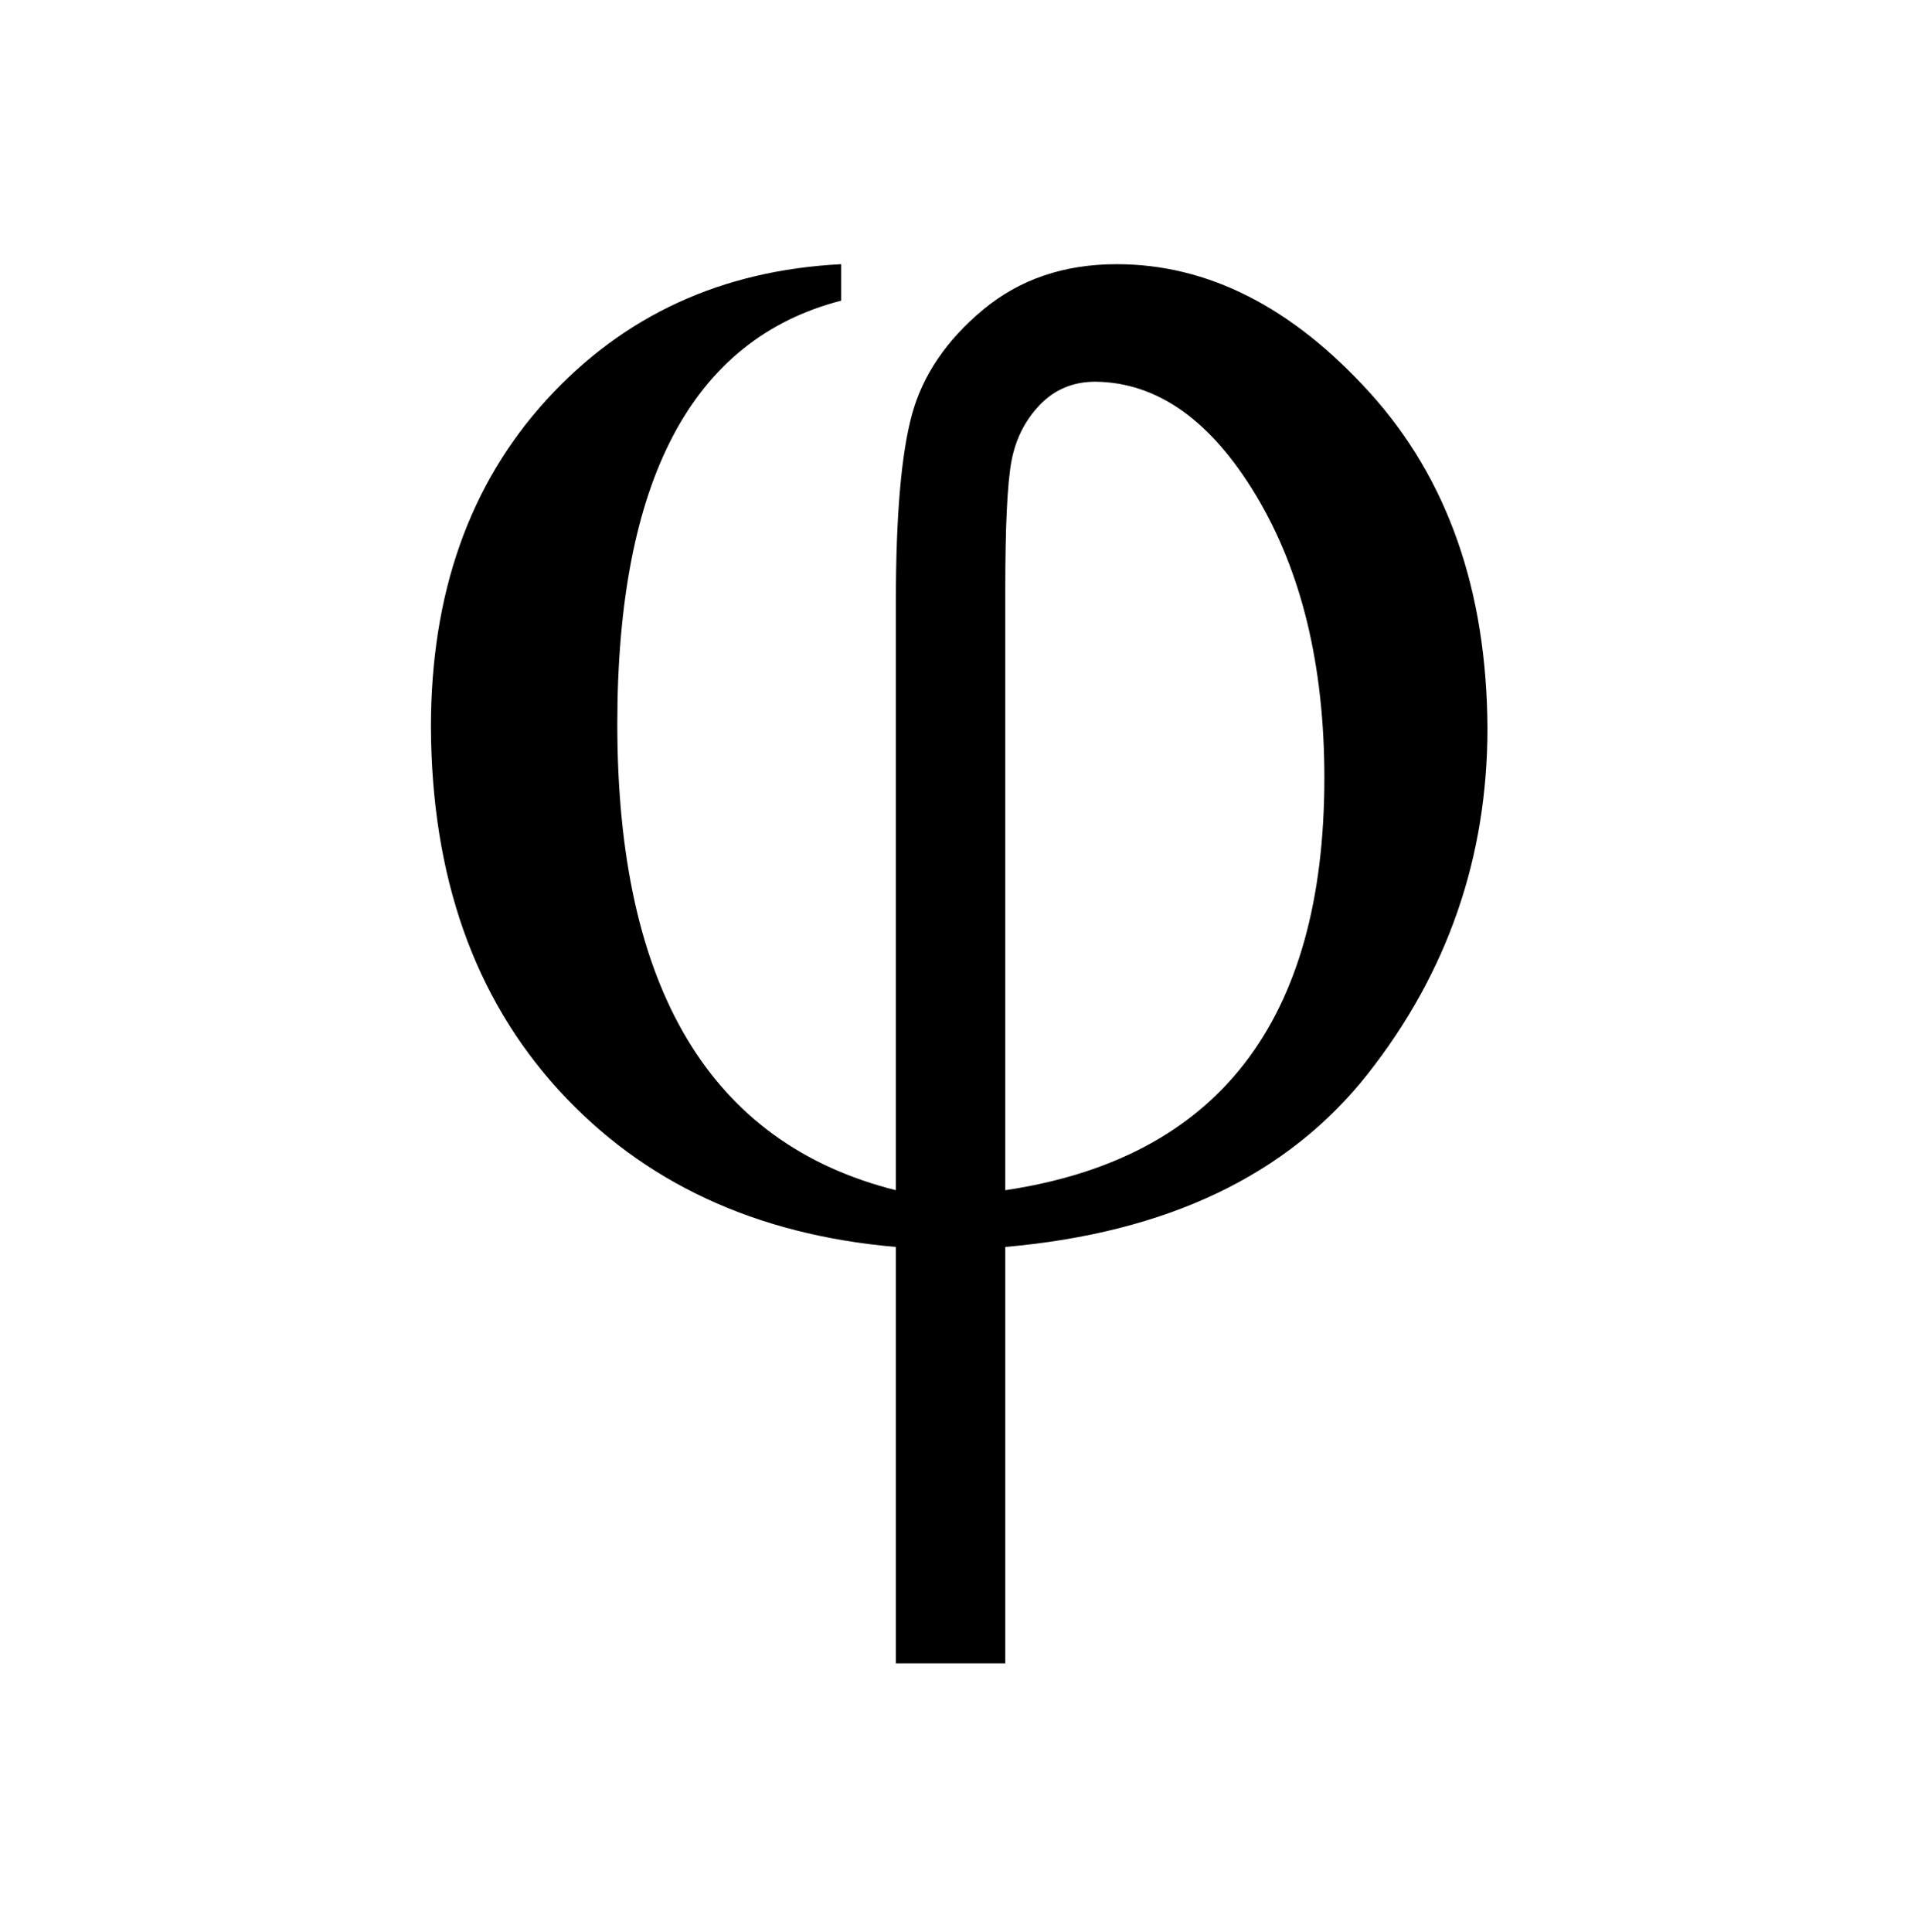
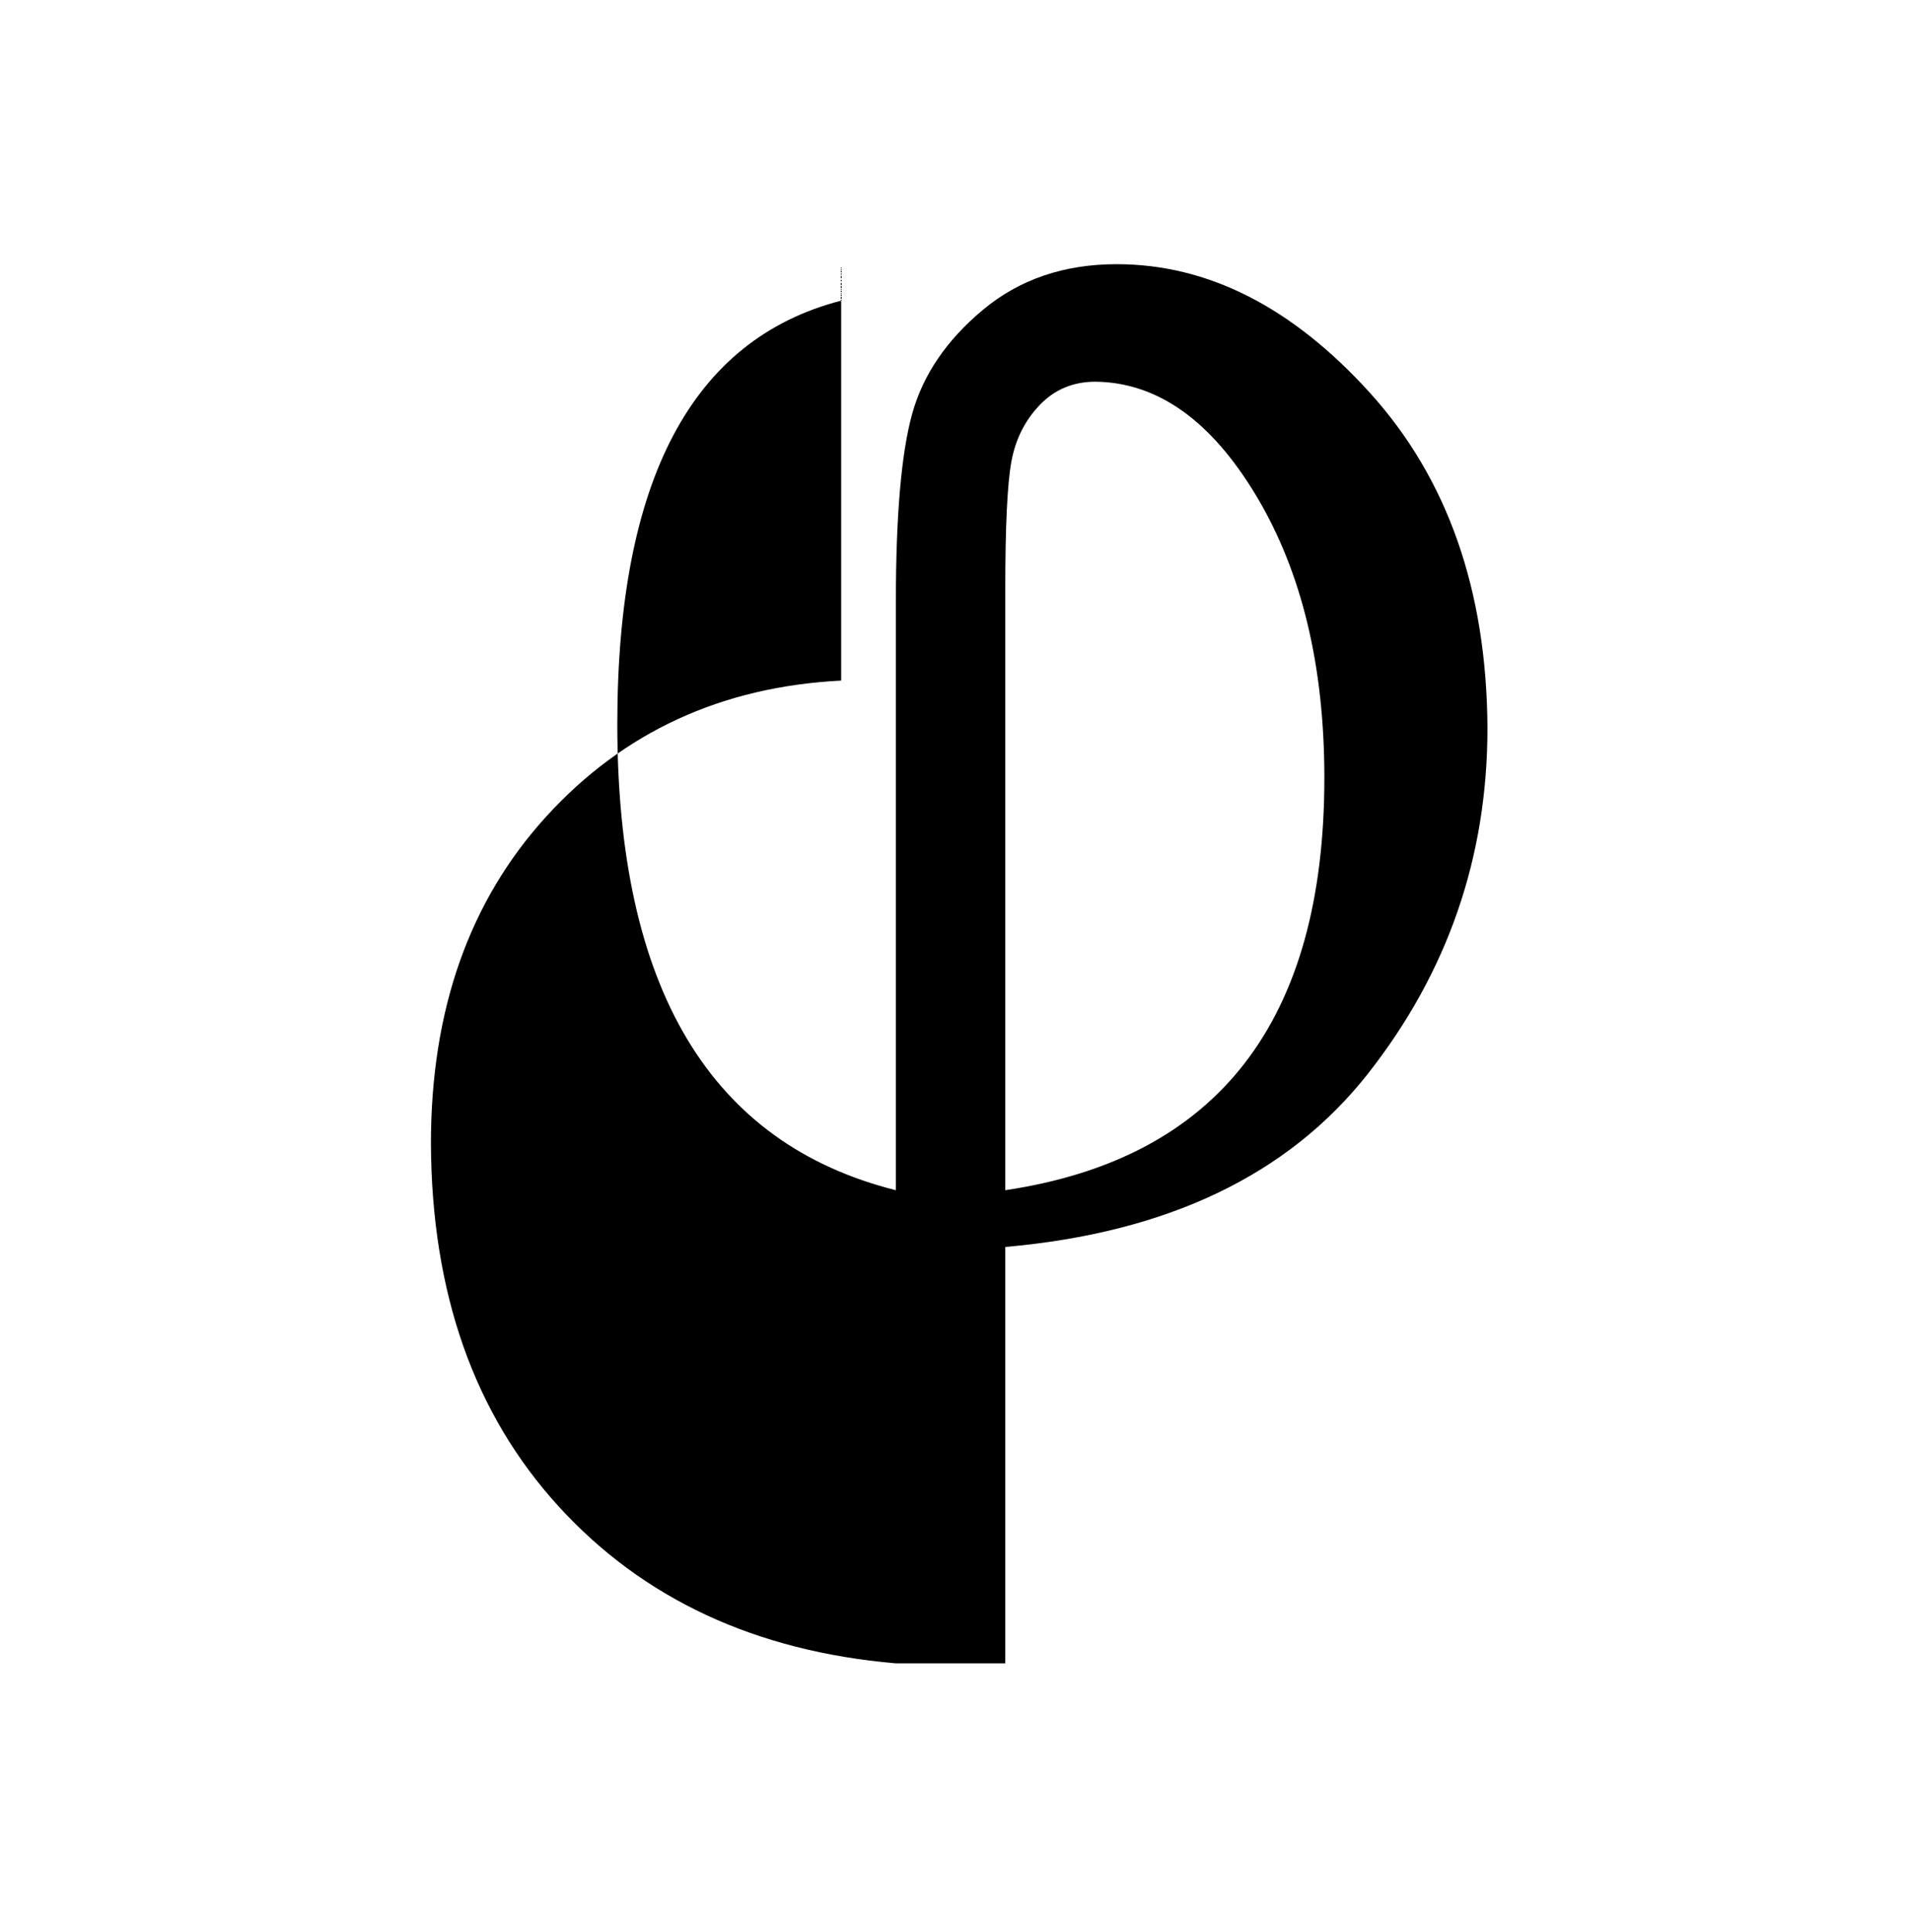
<svg xmlns="http://www.w3.org/2000/svg" width="541.432" height="547.197">
  <title>phi</title>
  <g>
    <title>Layer 1</title>
    <g id="g16687" transform="matrix(0.287 0 0 -0.287 1423.8 472.499)">
-       <path id="svg_2" d="m-4130.575,1385.587l0,-36c-147.333,-38 -221,-177.333 -221,-418c0,-260.667 91.667,-414 275,-460l0,581c0,84.667 5.333,146.333 16,185c10.666,38.667 34,73 70,103c36,30 80,45 132,45c90,0 173.333,-42.333 250,-127c76.667,-84.667 115.333,-195 116,-331c0,-127.333 -39.333,-241 -118,-341c-78.667,-100 -198,-157 -358,-171l0,-411l-108,0l0,411c-138.667,12 -249.667,63.667 -333,155c-83.333,91.333 -125.333,210.667 -126,358c0,132 38,239.667 114,323c76,83.333 173,128 291,134zm162,-914c210,31.333 315,167 315,407c0,110.667 -22.334,203.333 -67,278c-44.667,74.667 -97.667,112.333 -159,113c-22,0 -40.334,-7.667 -55,-23c-14.667,-15.333 -24,-34 -28,-56c-4,-22 -6,-64 -6,-126l0,-593z" fill="currentColor" />
+       <path id="svg_2" d="m-4130.575,1385.587l0,-36c-147.333,-38 -221,-177.333 -221,-418c0,-260.667 91.667,-414 275,-460l0,581c0,84.667 5.333,146.333 16,185c10.666,38.667 34,73 70,103c36,30 80,45 132,45c90,0 173.333,-42.333 250,-127c76.667,-84.667 115.333,-195 116,-331c0,-127.333 -39.333,-241 -118,-341c-78.667,-100 -198,-157 -358,-171l0,-411l-108,0c-138.667,12 -249.667,63.667 -333,155c-83.333,91.333 -125.333,210.667 -126,358c0,132 38,239.667 114,323c76,83.333 173,128 291,134zm162,-914c210,31.333 315,167 315,407c0,110.667 -22.334,203.333 -67,278c-44.667,74.667 -97.667,112.333 -159,113c-22,0 -40.334,-7.667 -55,-23c-14.667,-15.333 -24,-34 -28,-56c-4,-22 -6,-64 -6,-126l0,-593z" fill="currentColor" />
    </g>
  </g>
</svg>